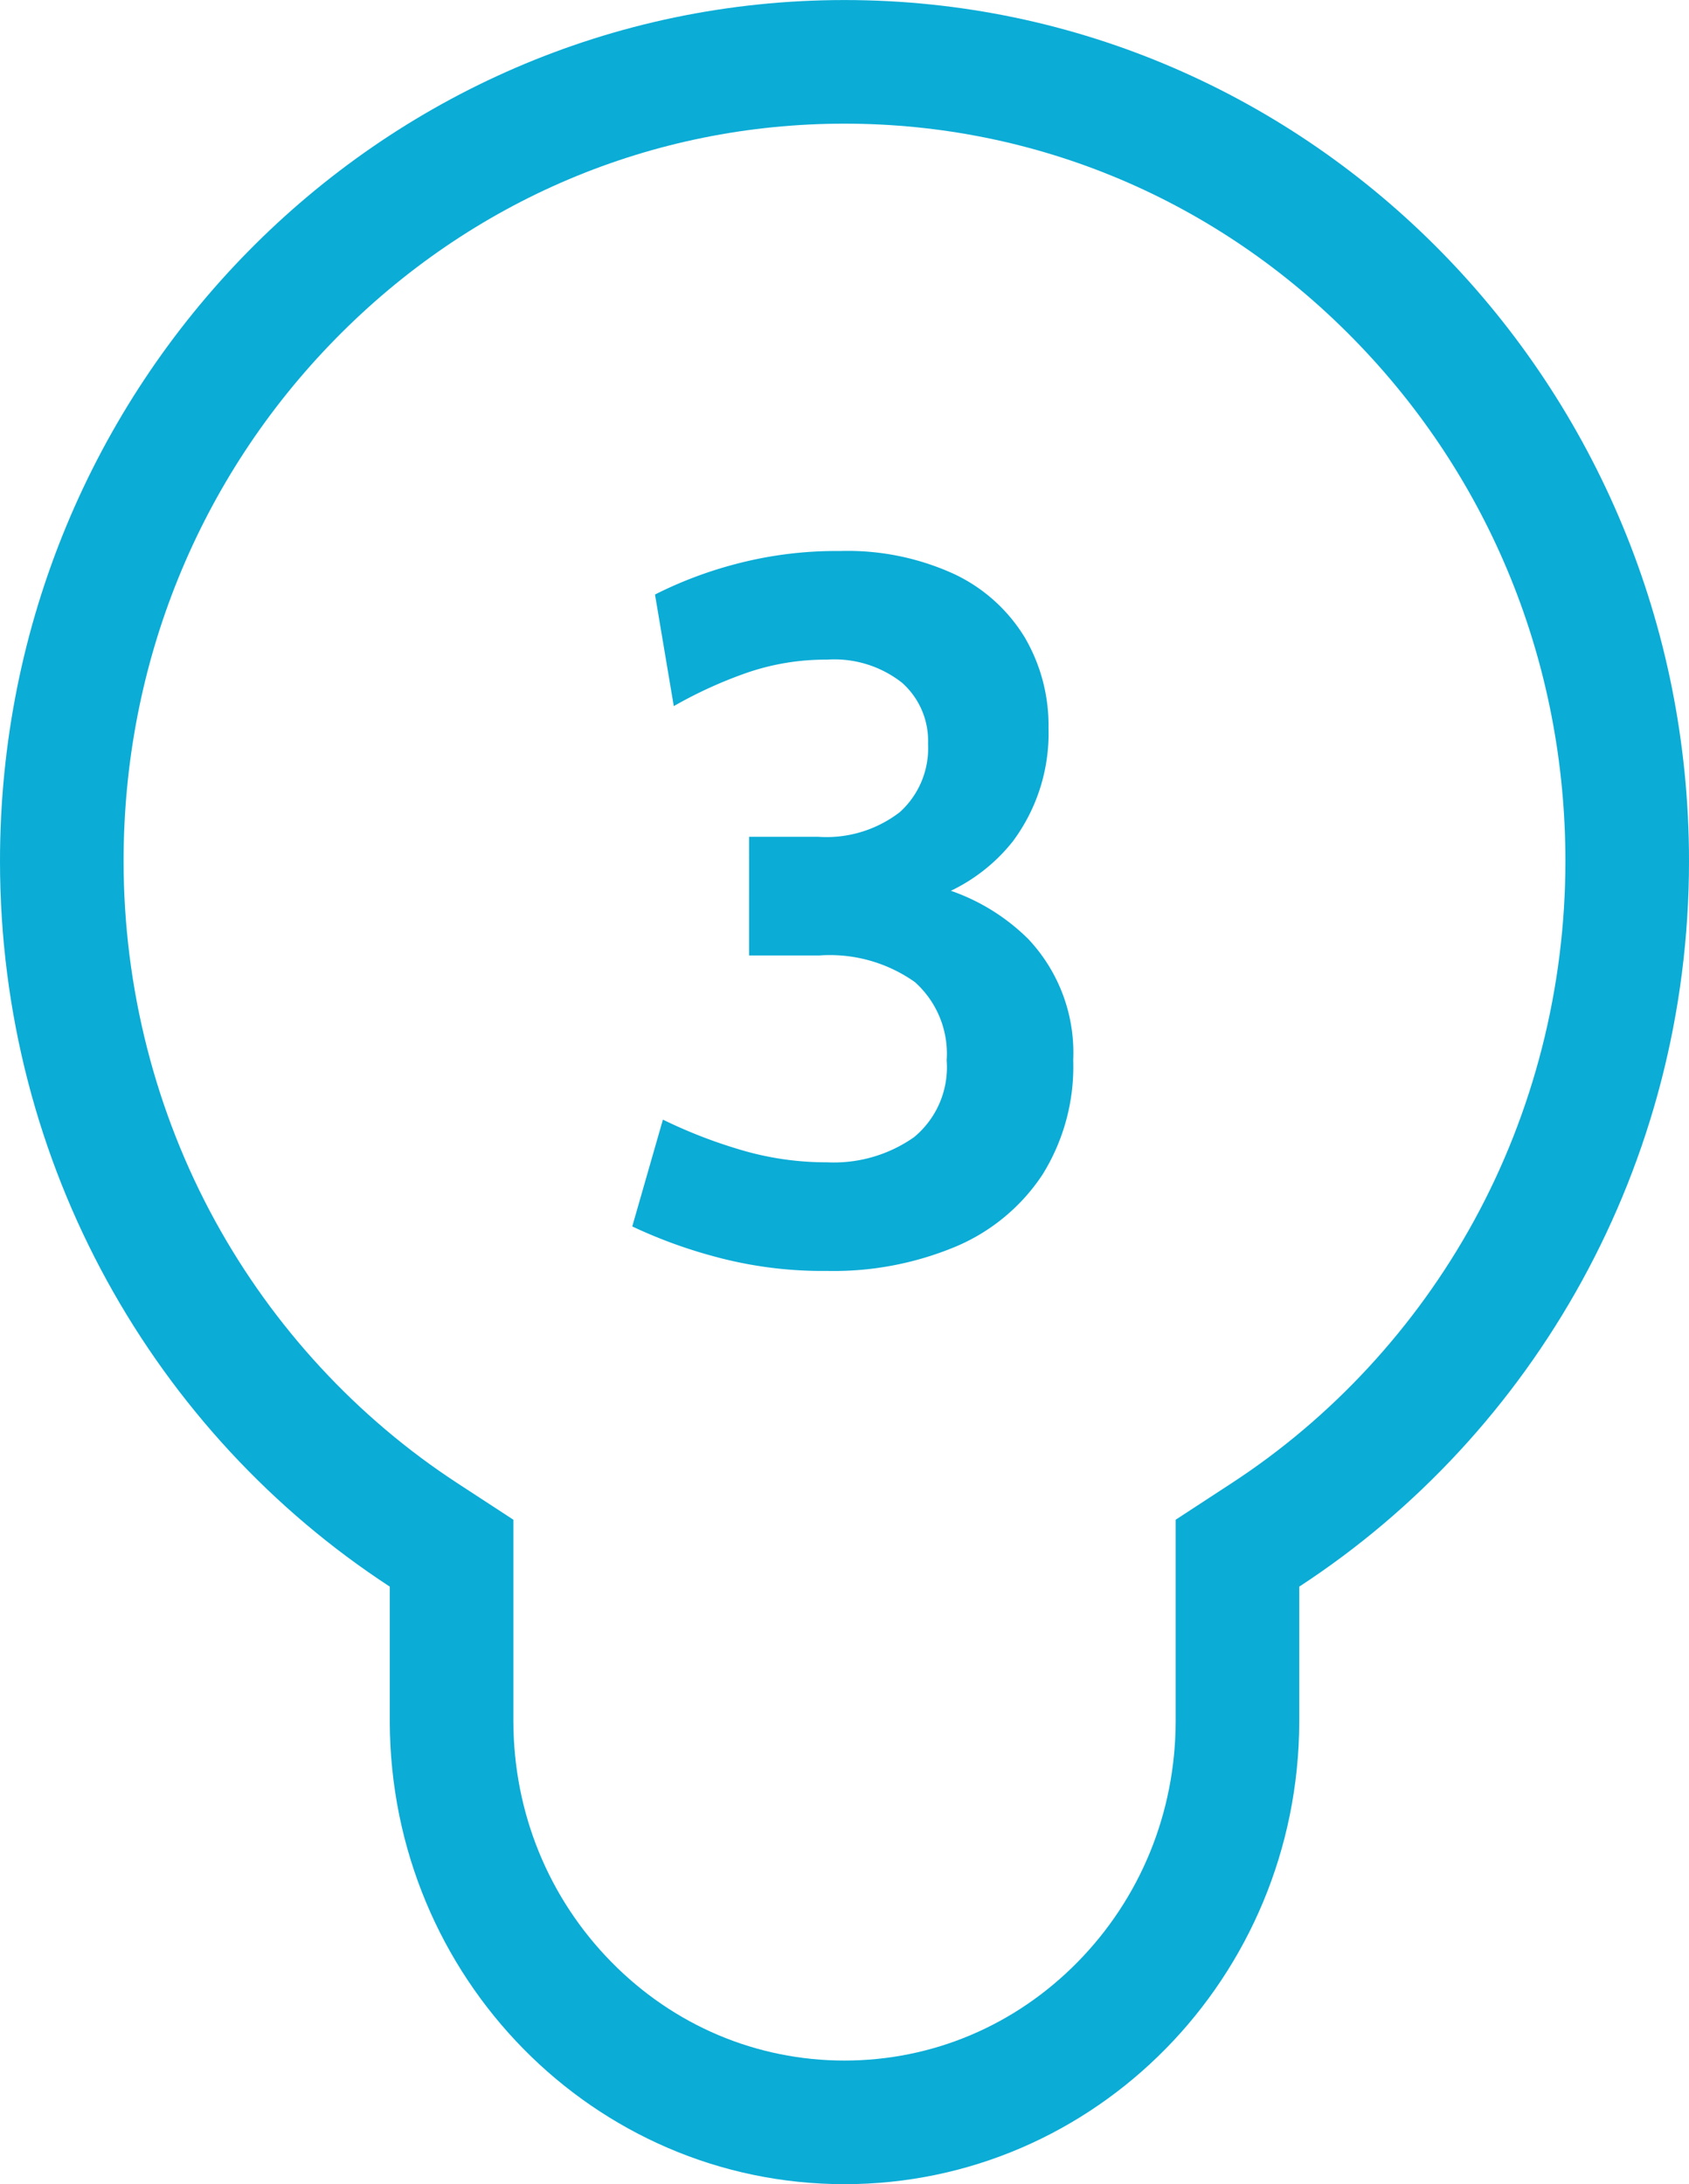
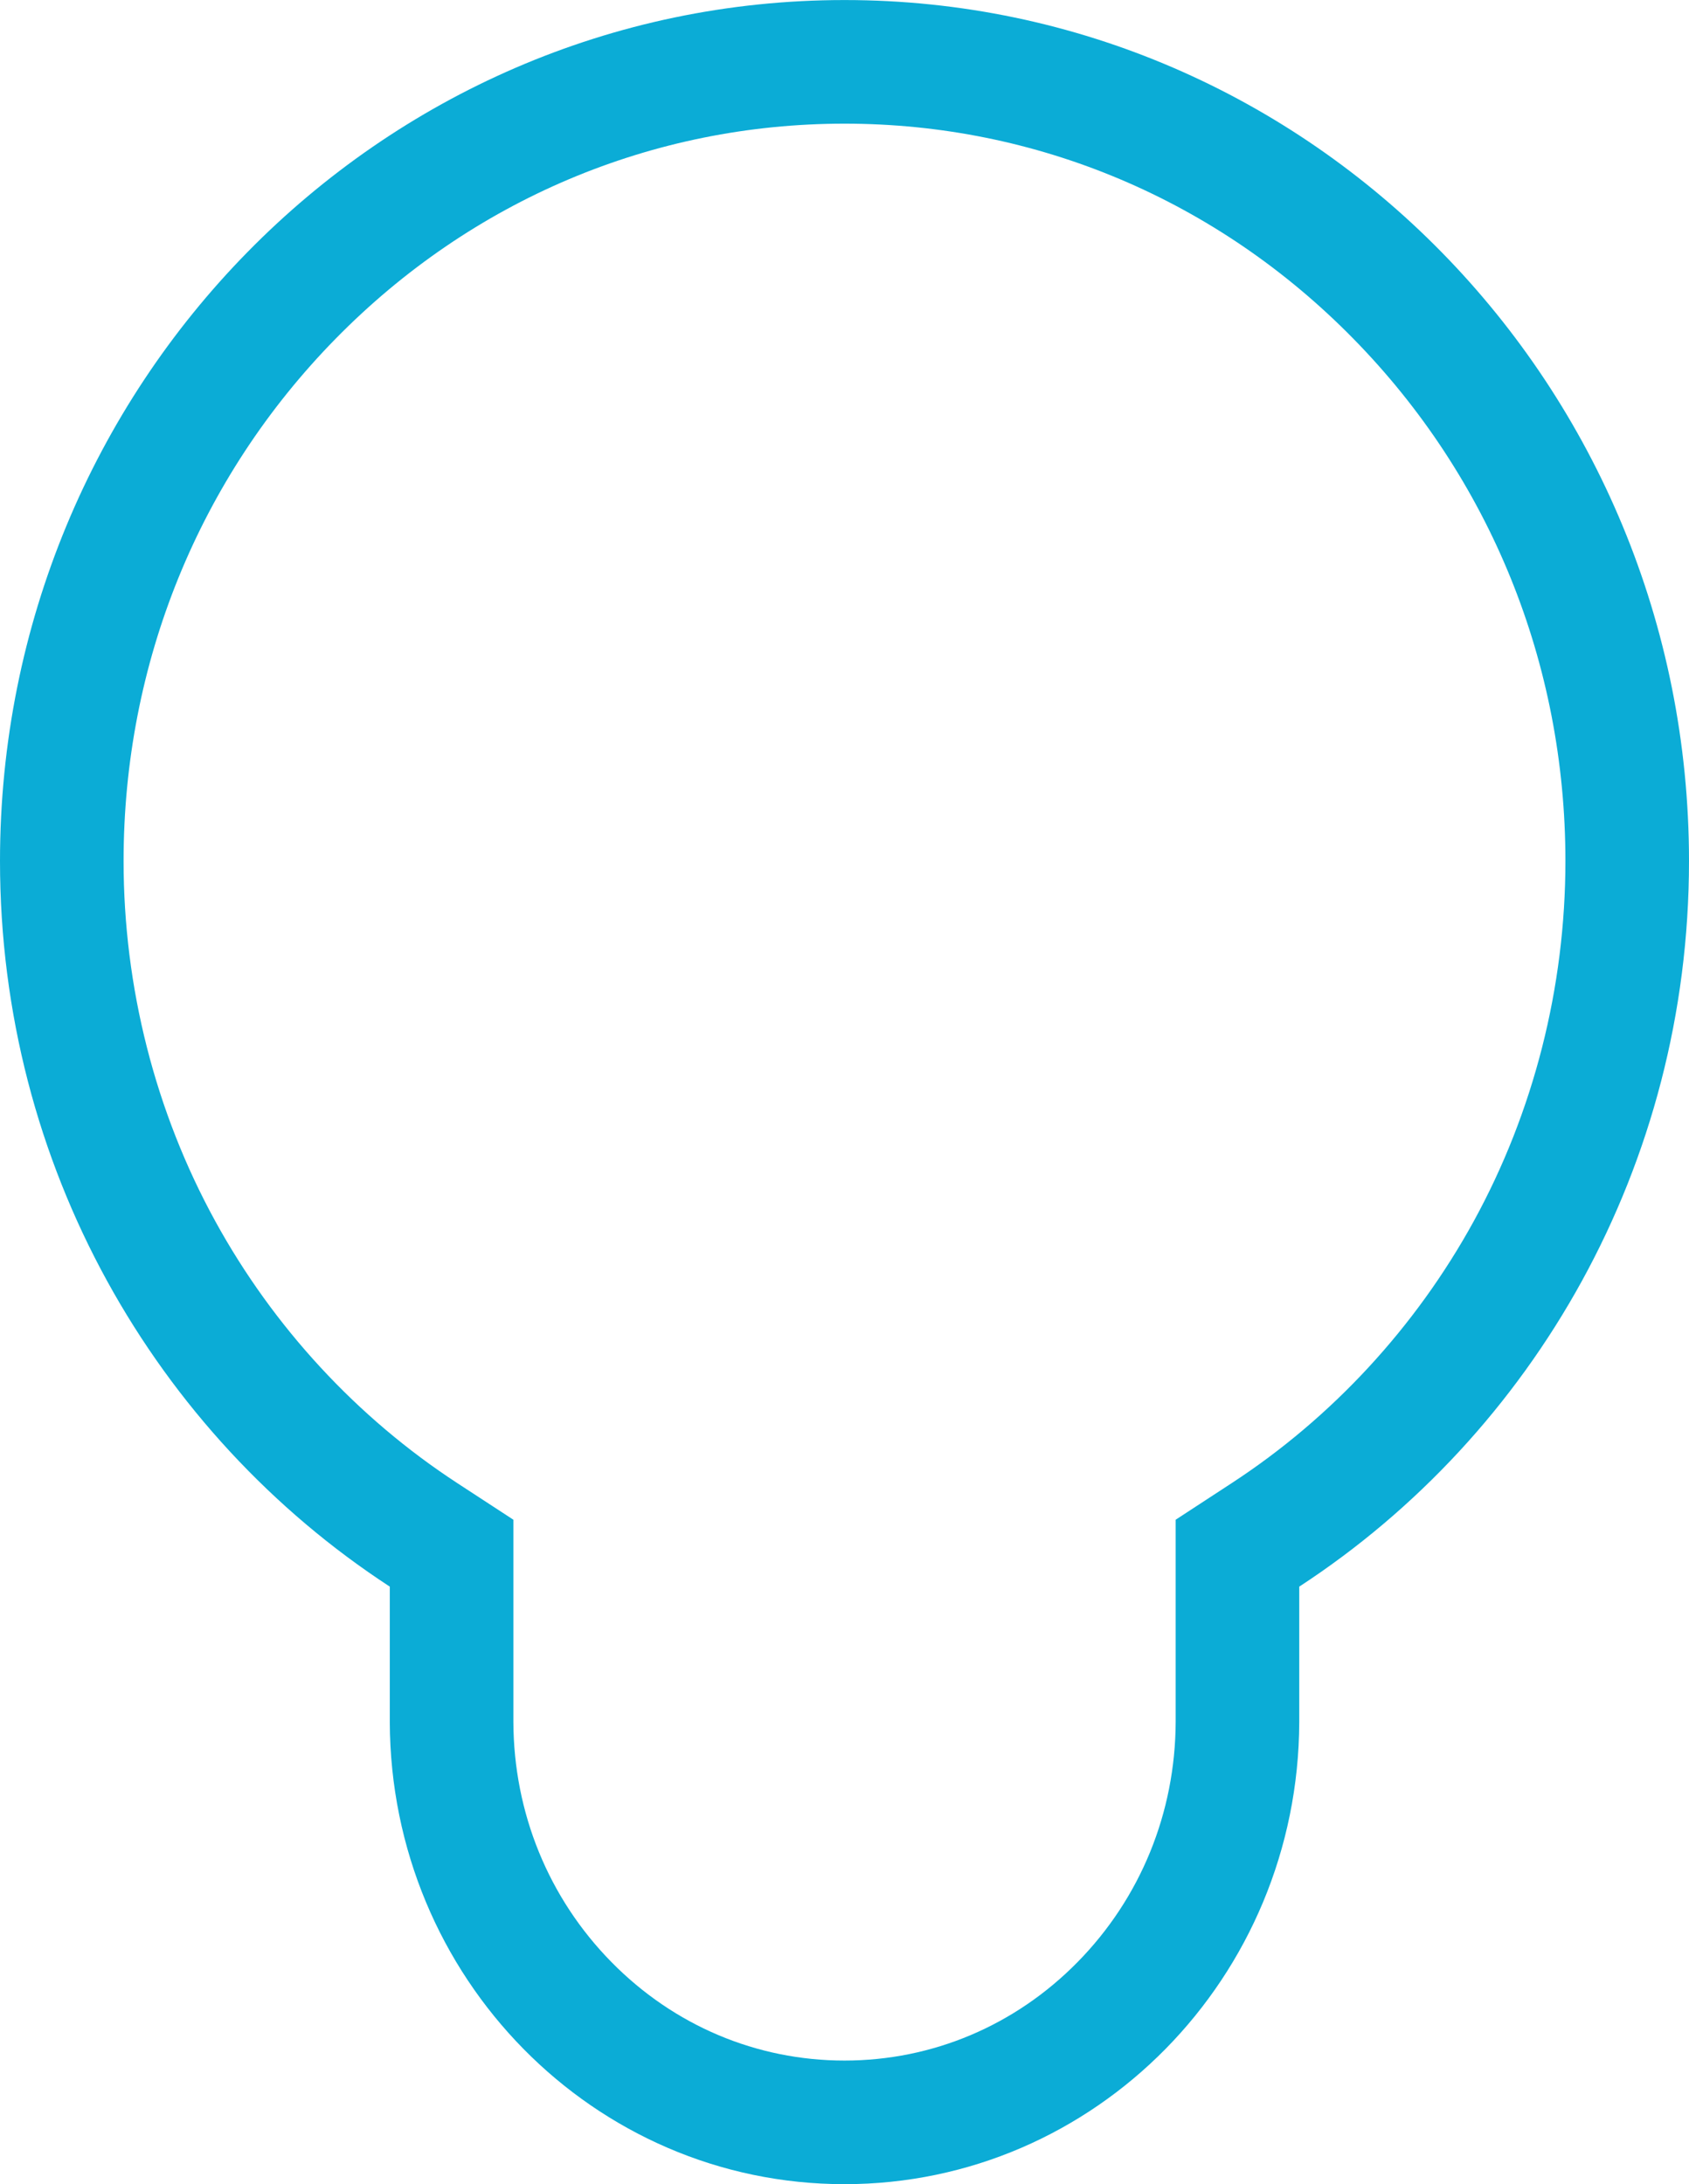
<svg xmlns="http://www.w3.org/2000/svg" width="41" height="53.009" viewBox="0 0 41 53.009">
  <g transform="translate(-320 -1706.491)">
-     <path d="M-.924.336A9.966,9.966,0,0,1-3.672-.018a11.823,11.823,0,0,1-1.98-.726l.744-2.592a11.972,11.972,0,0,0,1.824.714A7.293,7.293,0,0,0-.924-2.3,3.387,3.387,0,0,0,1.188-2.91,2.2,2.2,0,0,0,1.98-4.776a2.329,2.329,0,0,0-.774-1.9A3.573,3.573,0,0,0-1.116-7.32h-1.7V-10.2h1.68a2.915,2.915,0,0,0,1.98-.6,2.088,2.088,0,0,0,.684-1.656,1.883,1.883,0,0,0-.63-1.482A2.658,2.658,0,0,0-.924-14.5a5.874,5.874,0,0,0-1.926.312,10.678,10.678,0,0,0-1.794.816L-5.1-16.08a9.906,9.906,0,0,1,1.974-.744,9.552,9.552,0,0,1,2.514-.312,6.213,6.213,0,0,1,2.772.558,4,4,0,0,1,1.71,1.53,4.214,4.214,0,0,1,.582,2.208,4.386,4.386,0,0,1-.864,2.748A4.269,4.269,0,0,1,1.14-8.568L1.116-9.12a4.985,4.985,0,0,1,2.844,1.4,4.023,4.023,0,0,1,1.092,2.94A4.955,4.955,0,0,1,4.3-1.992,4.721,4.721,0,0,1,2.208-.258,7.689,7.689,0,0,1-.924.336Z" transform="translate(341 1737)" fill="#0bacd6" />
    <g transform="translate(5039.992 1707.495)" fill="none">
-       <path d="M-4710.53,40.788h0V37.5a20.976,20.976,0,0,1-9.461-17.611,20.7,20.7,0,0,1,20.5-20.9,20.7,20.7,0,0,1,20.5,20.9,20.976,20.976,0,0,1-9.461,17.611v3.285h0a11.146,11.146,0,0,1-11.039,11.217A11.146,11.146,0,0,1-4710.53,40.788Z" stroke="none" />
      <path d="M -4699.492 49.005 C -4697.36 49.005 -4695.351 48.157 -4693.836 46.617 C -4692.307 45.063 -4691.46 42.991 -4691.453 40.783 L -4691.453 35.879 L -4690.093 34.991 C -4687.66 33.404 -4685.629 31.206 -4684.218 28.636 C -4682.762 25.982 -4681.992 22.958 -4681.992 19.893 C -4681.992 15.102 -4683.819 10.6 -4687.138 7.218 C -4690.441 3.851 -4694.828 1.997 -4699.492 1.997 C -4704.155 1.997 -4708.542 3.851 -4711.846 7.218 C -4715.164 10.6 -4716.992 15.102 -4716.992 19.893 C -4716.992 22.958 -4716.222 25.982 -4714.765 28.636 C -4713.354 31.206 -4711.323 33.404 -4708.891 34.991 L -4707.53 35.879 L -4707.53 40.782 C -4707.523 42.991 -4706.677 45.063 -4705.147 46.617 C -4703.632 48.157 -4701.624 49.005 -4699.492 49.005 M -4699.492 52.005 C -4705.577 52.005 -4710.512 46.987 -4710.53 40.788 L -4710.53 37.503 C -4716.221 33.79 -4719.992 27.29 -4719.992 19.893 C -4719.992 8.352 -4710.813 -1.003 -4699.492 -1.003 C -4688.17 -1.003 -4678.992 8.352 -4678.992 19.893 C -4678.992 27.29 -4682.763 33.79 -4688.453 37.503 L -4688.453 40.788 C -4688.471 46.987 -4693.407 52.005 -4699.492 52.005 Z" stroke="none" fill="#0bacd6" />
    </g>
  </g>
</svg>